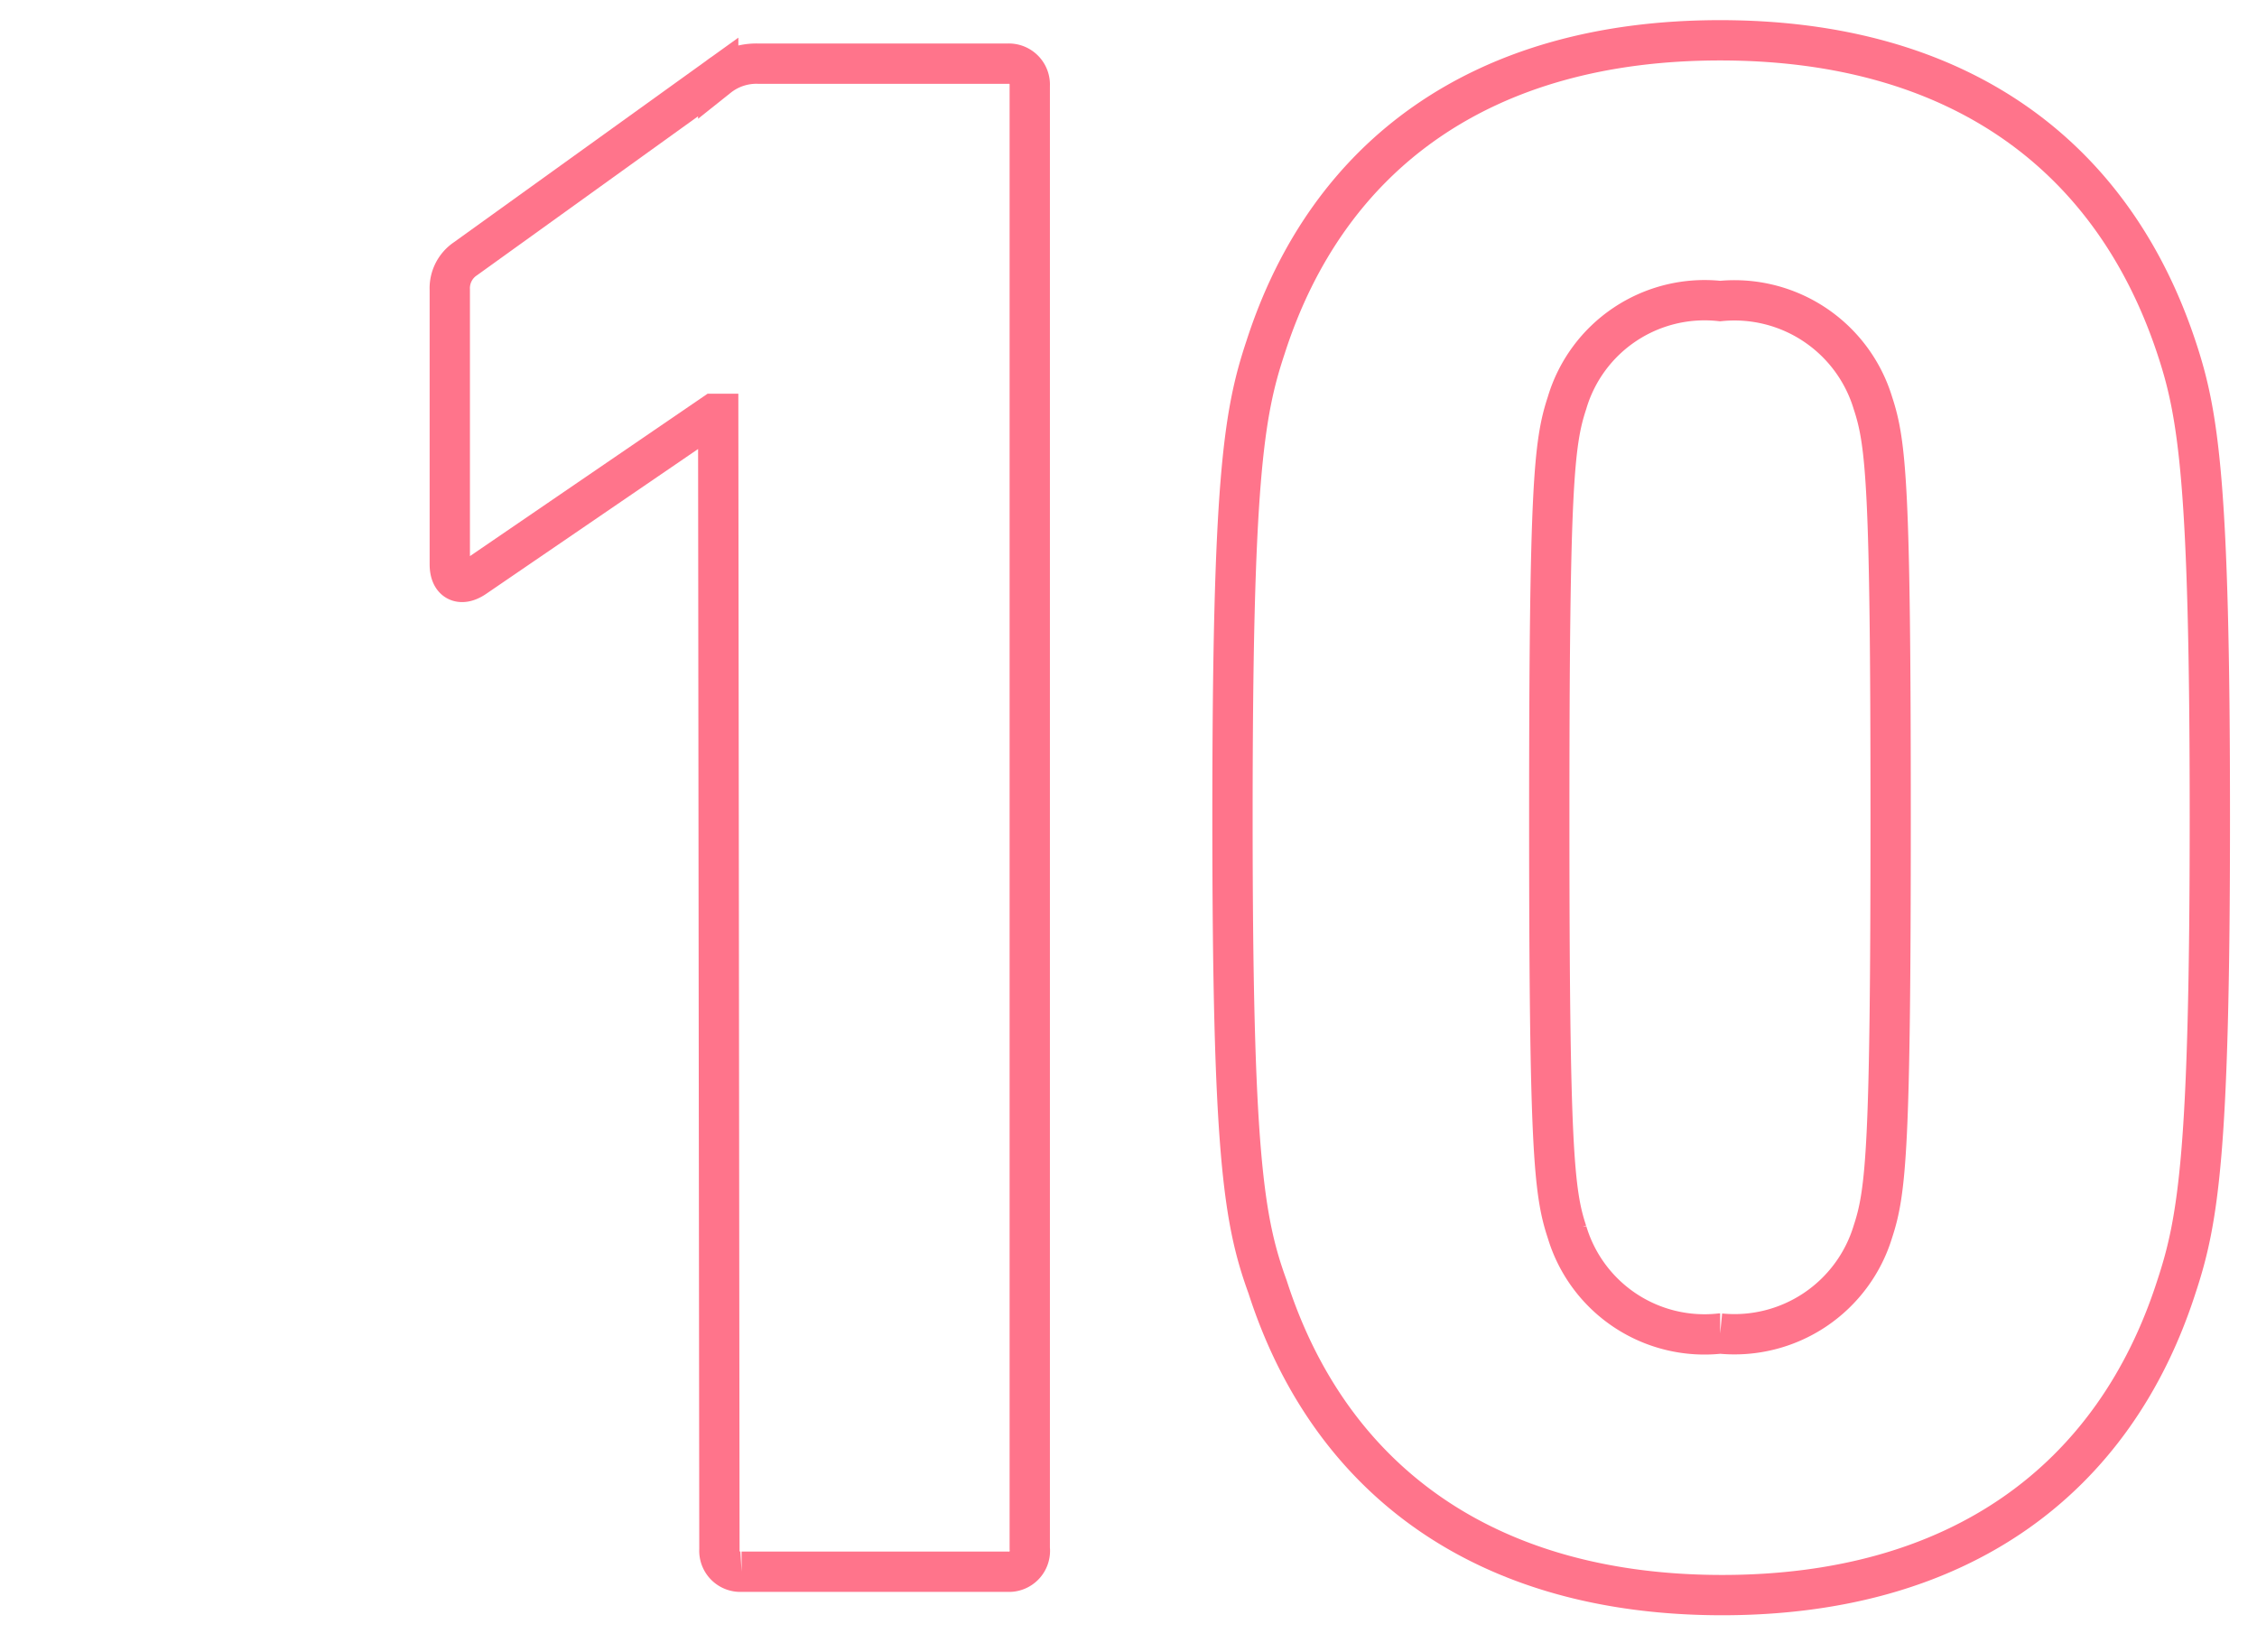
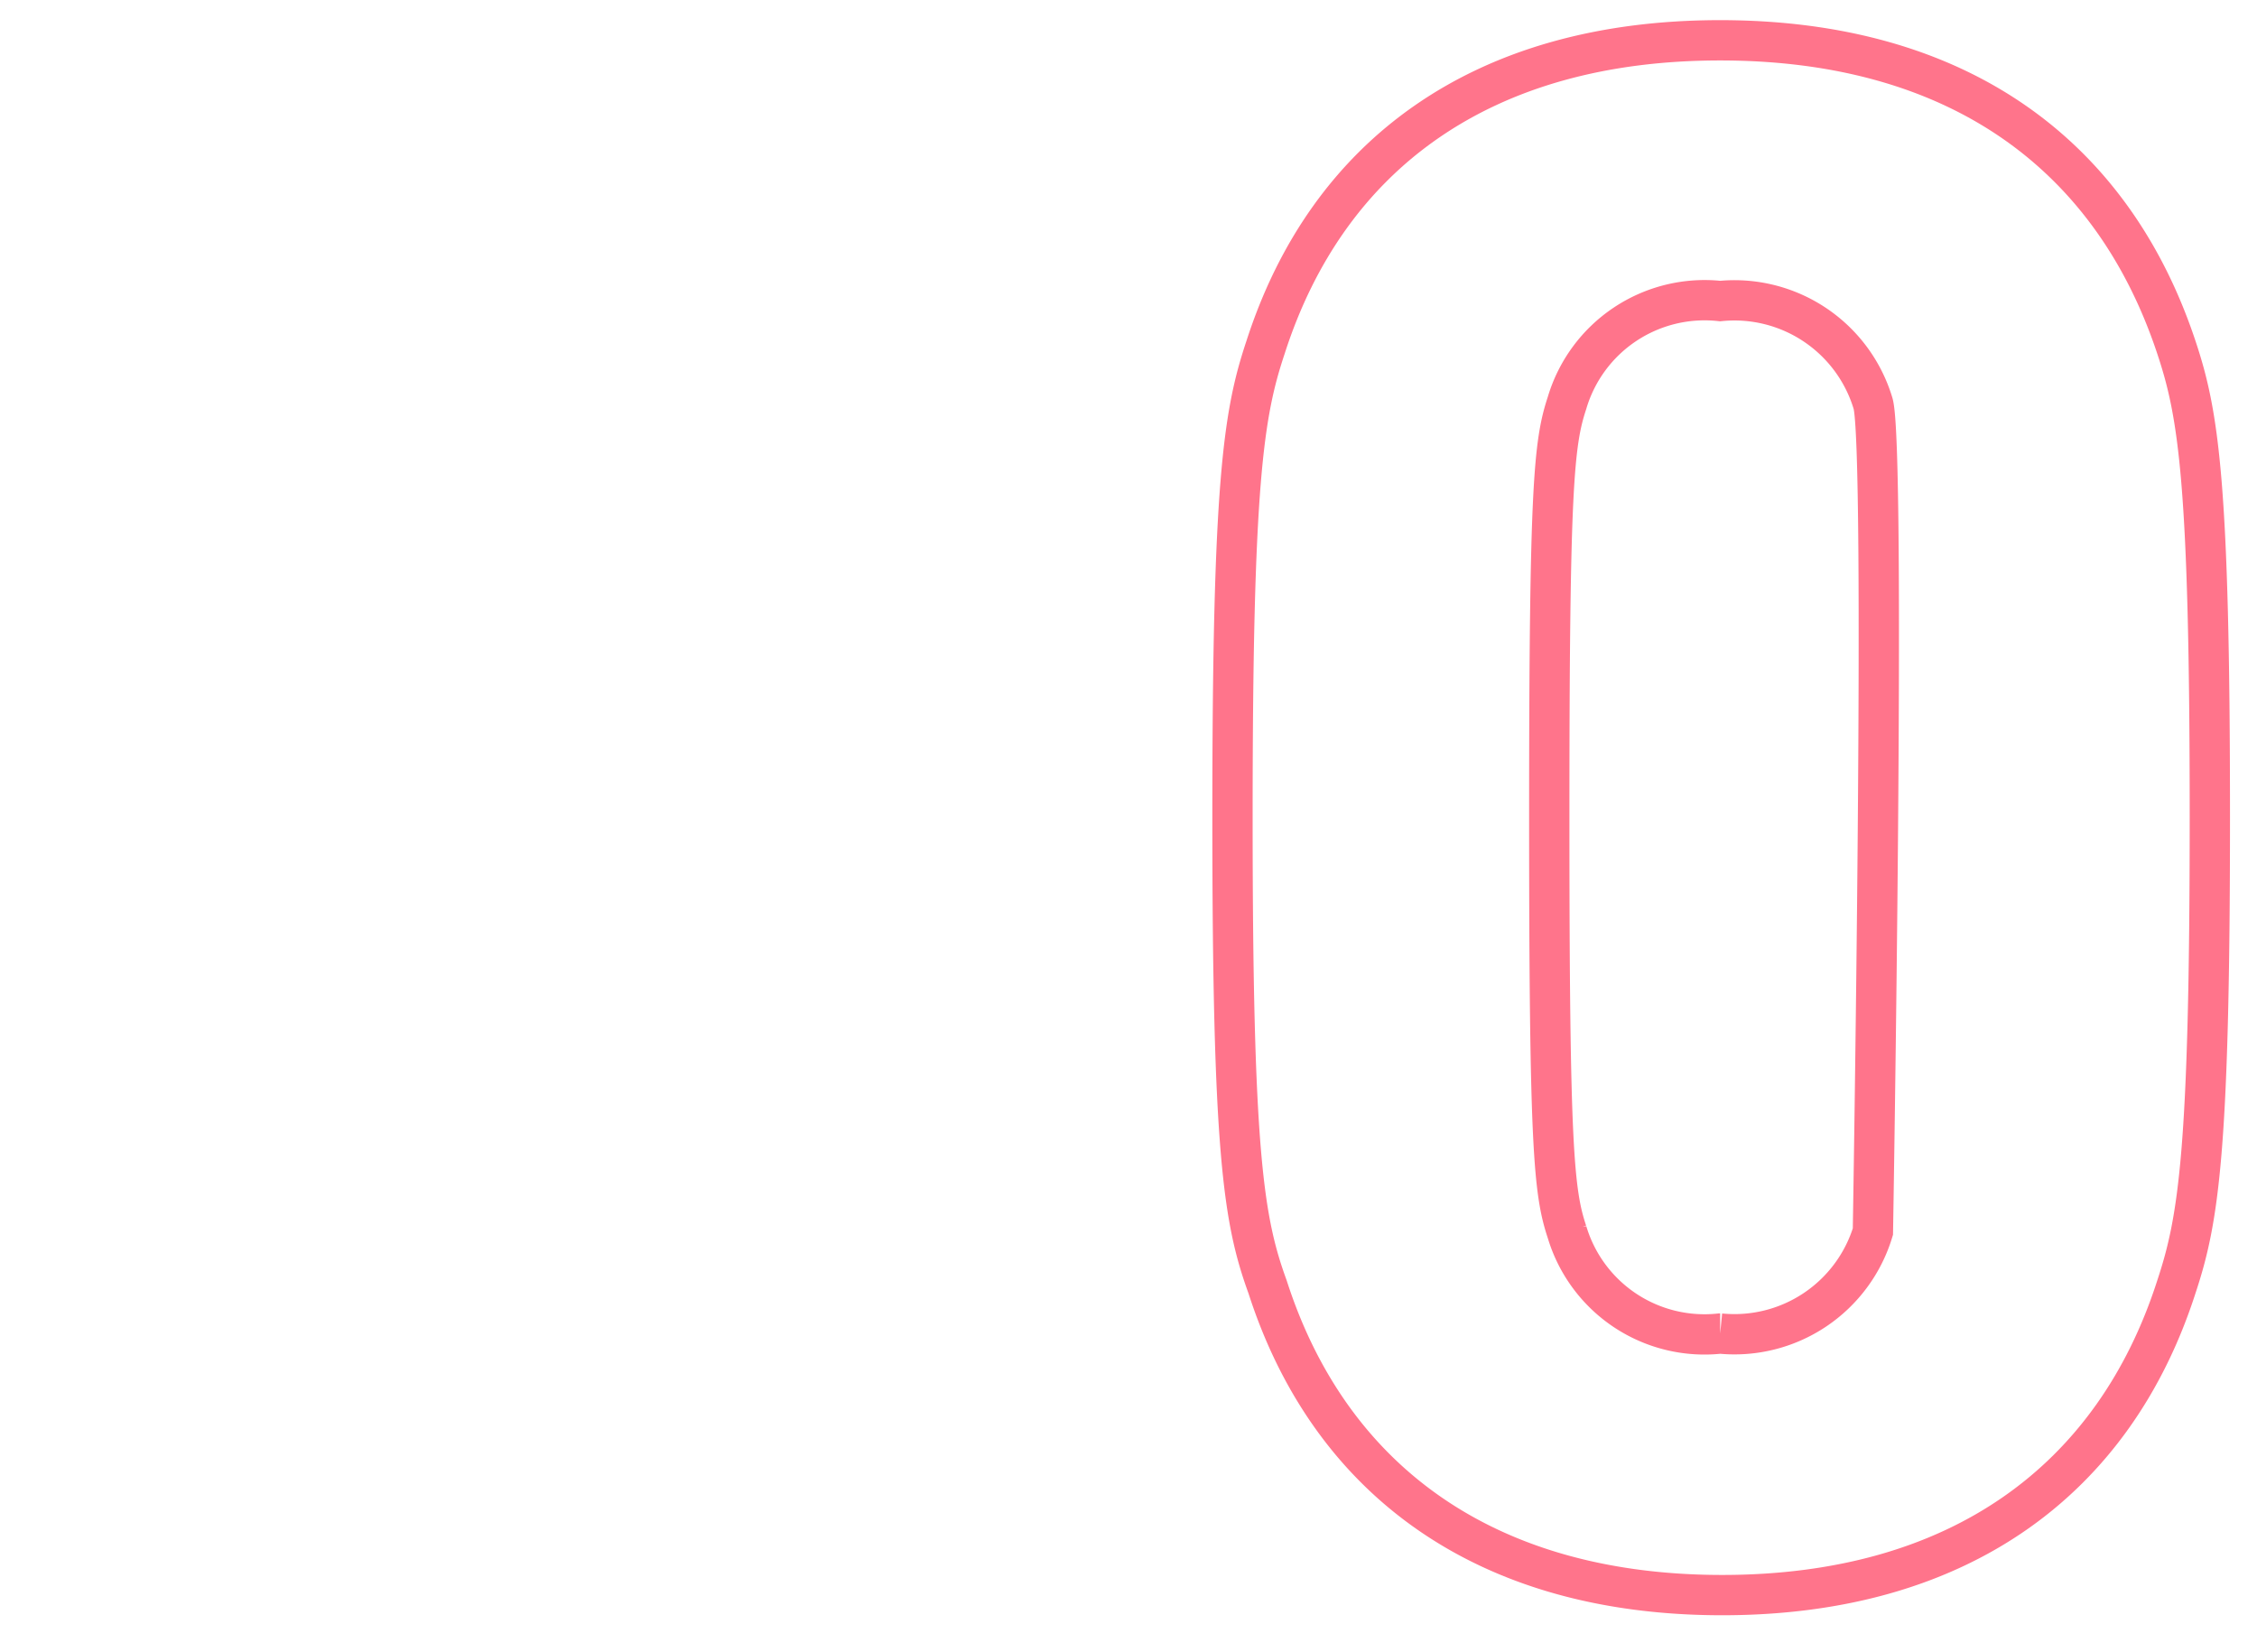
<svg xmlns="http://www.w3.org/2000/svg" id="レイヤー_1" data-name="レイヤー 1" viewBox="0 0 56 41">
  <defs>
    <style>.cls-1{fill:none;stroke:#ff748b;}</style>
  </defs>
  <title>number</title>
-   <path class="cls-1" d="M17.82,10.27h-.11l-5.94,4.06c-.33.22-.61.11-.61-.33V7.19a.88.88,0,0,1,.39-.77l6.27-4.51a1.52,1.52,0,0,1,1-.33H25a.52.52,0,0,1,.55.55V38.42A.52.52,0,0,1,25,39h-6.6a.52.52,0,0,1-.55-.55Z" />
-   <path class="cls-1" d="M30.58,20.27c0-8.3.27-10,.82-11.65C32.94,3.83,36.79,1,42.68,1S52.41,3.83,54,8.62c.55,1.65.83,3.35.83,11.65s-.28,10-.83,11.66c-1.54,4.79-5.39,7.65-11.27,7.65s-9.74-2.86-11.28-7.65C30.85,30.28,30.58,28.58,30.58,20.27Zm12.1,12.82a3.59,3.59,0,0,0,3.79-2.53c.33-1,.44-2.09.44-10.29S46.8,11,46.47,10a3.59,3.59,0,0,0-3.79-2.53A3.56,3.56,0,0,0,38.88,10c-.33,1-.44,2.09-.44,10.28s.11,9.3.44,10.29A3.56,3.56,0,0,0,42.68,33.09Z" />
+   <path class="cls-1" d="M30.58,20.27c0-8.3.27-10,.82-11.65C32.94,3.83,36.79,1,42.68,1S52.41,3.83,54,8.62c.55,1.65.83,3.35.83,11.65s-.28,10-.83,11.66c-1.54,4.79-5.39,7.65-11.27,7.65s-9.74-2.86-11.28-7.65C30.85,30.28,30.58,28.58,30.58,20.27Zm12.1,12.82a3.59,3.59,0,0,0,3.79-2.53S46.8,11,46.47,10a3.59,3.59,0,0,0-3.79-2.53A3.56,3.56,0,0,0,38.88,10c-.33,1-.44,2.09-.44,10.28s.11,9.3.44,10.29A3.56,3.56,0,0,0,42.68,33.09Z" />
</svg>